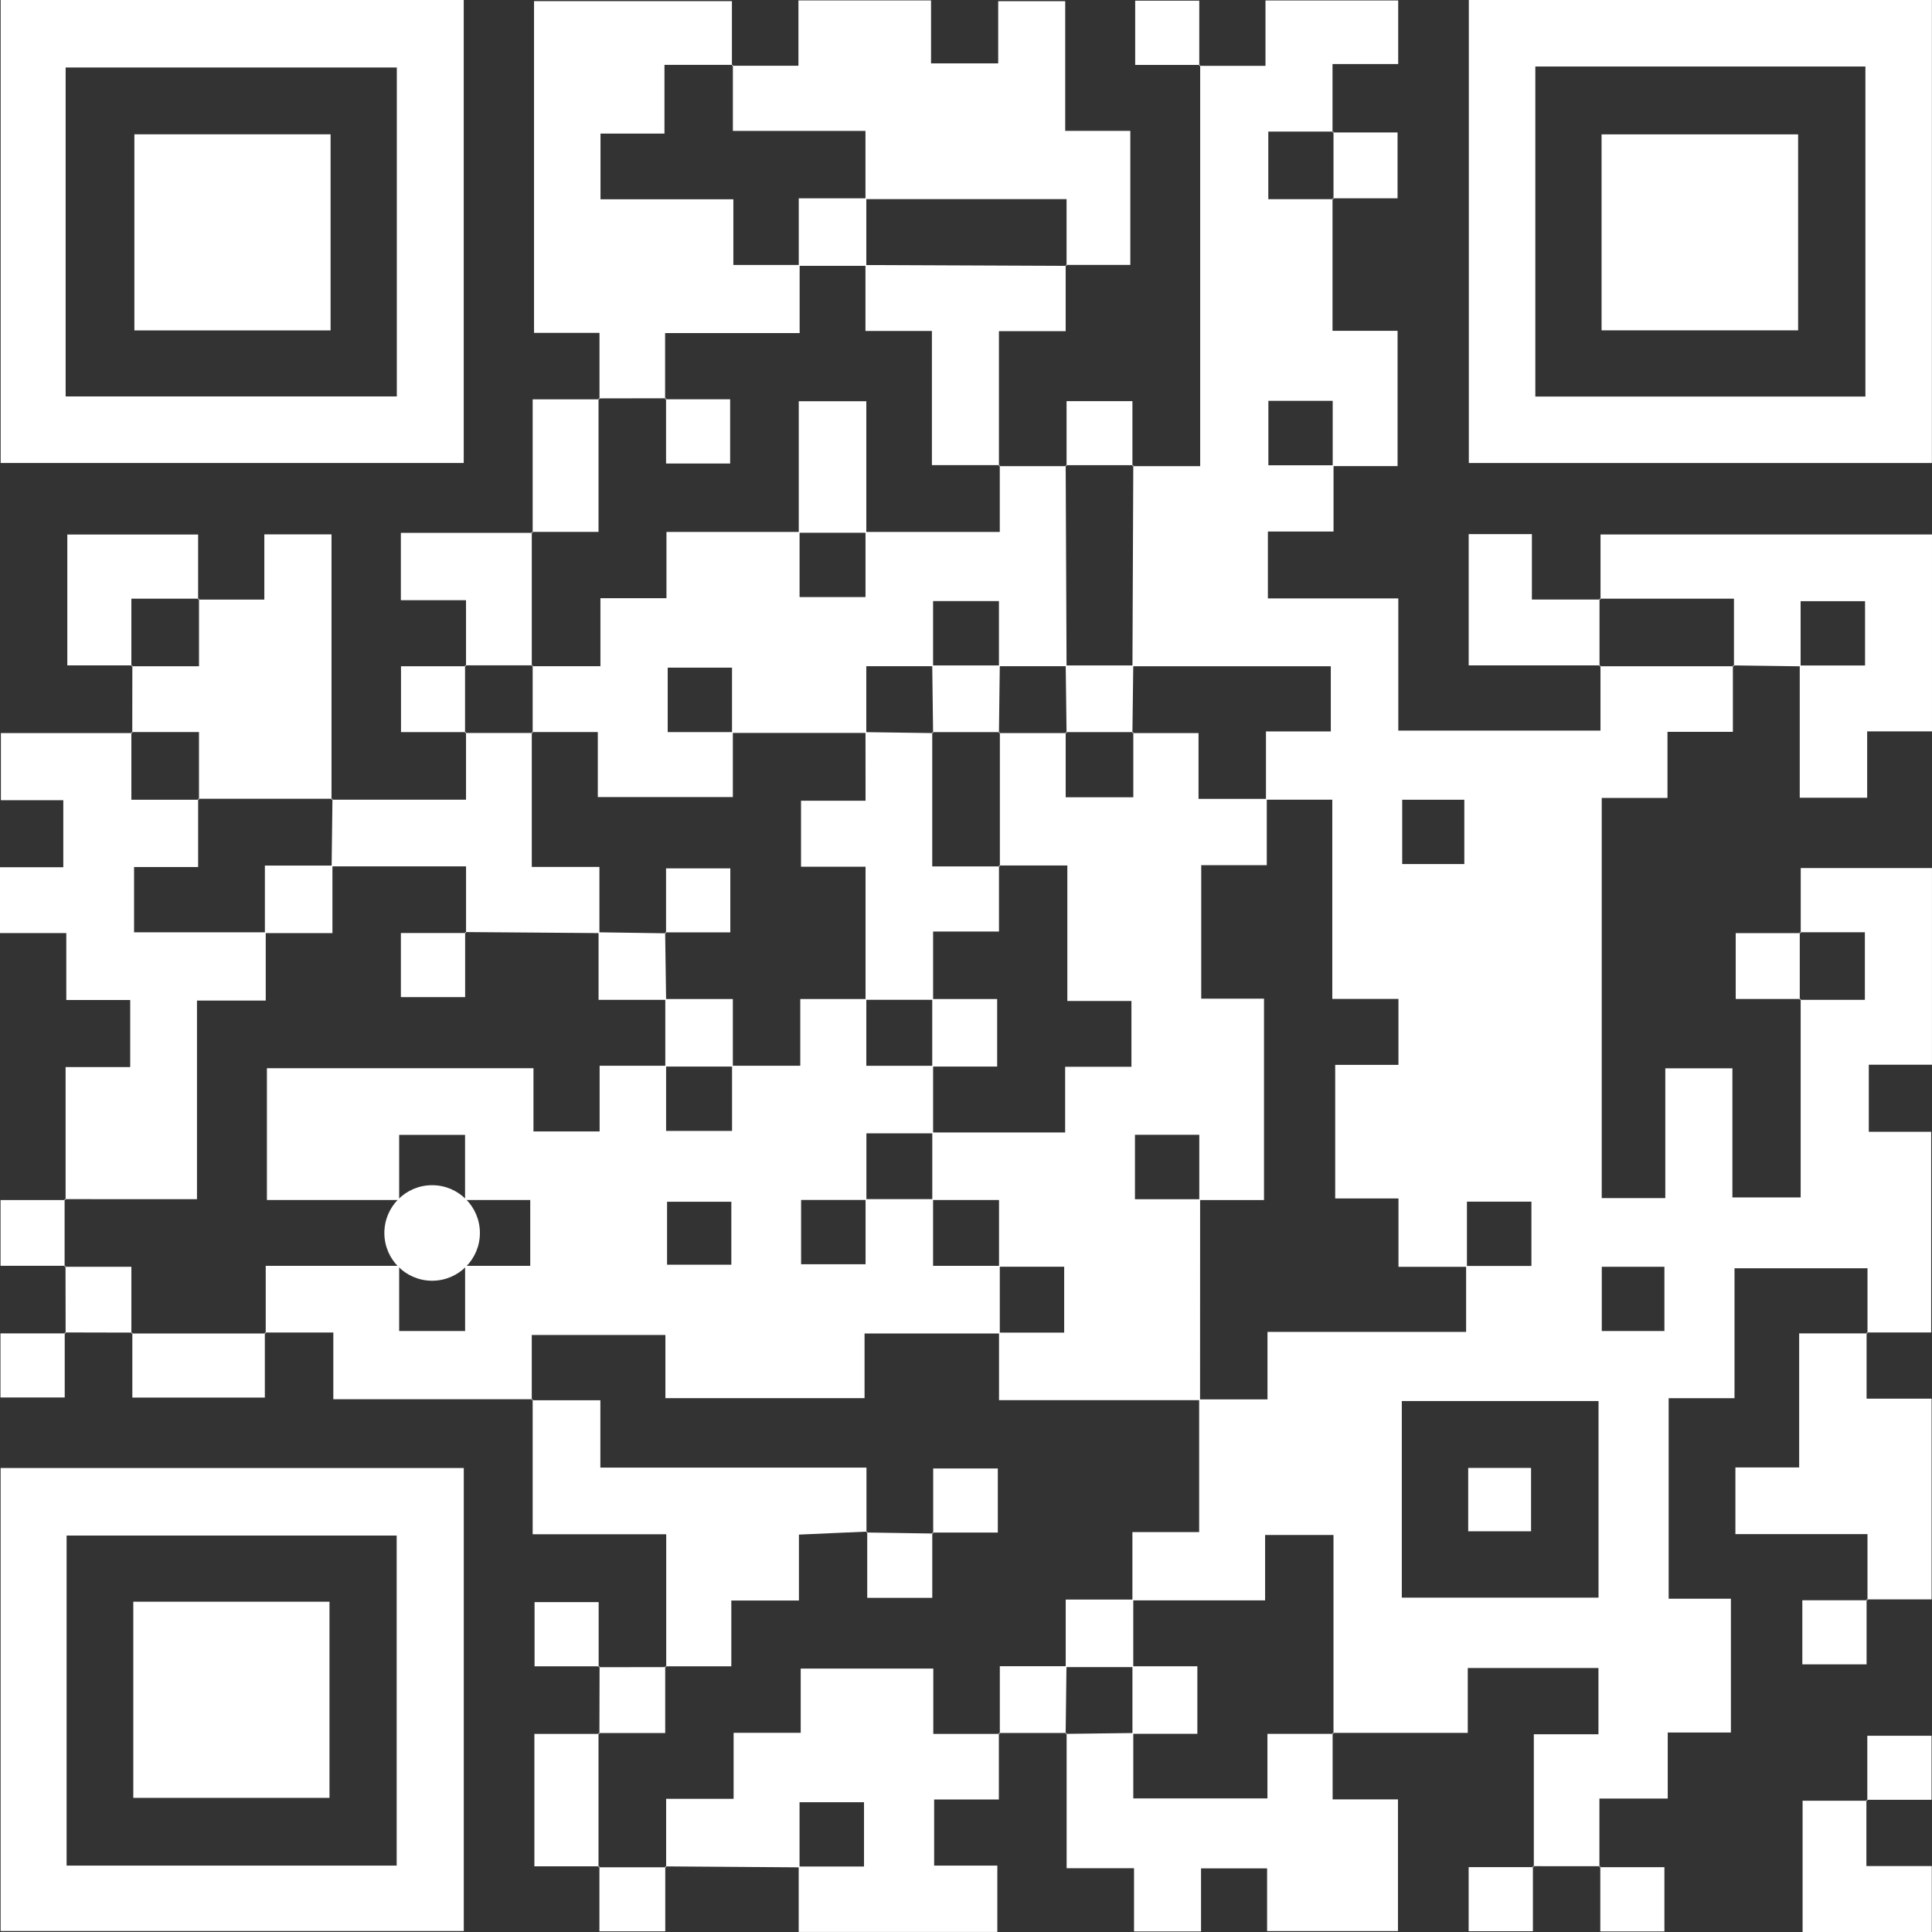
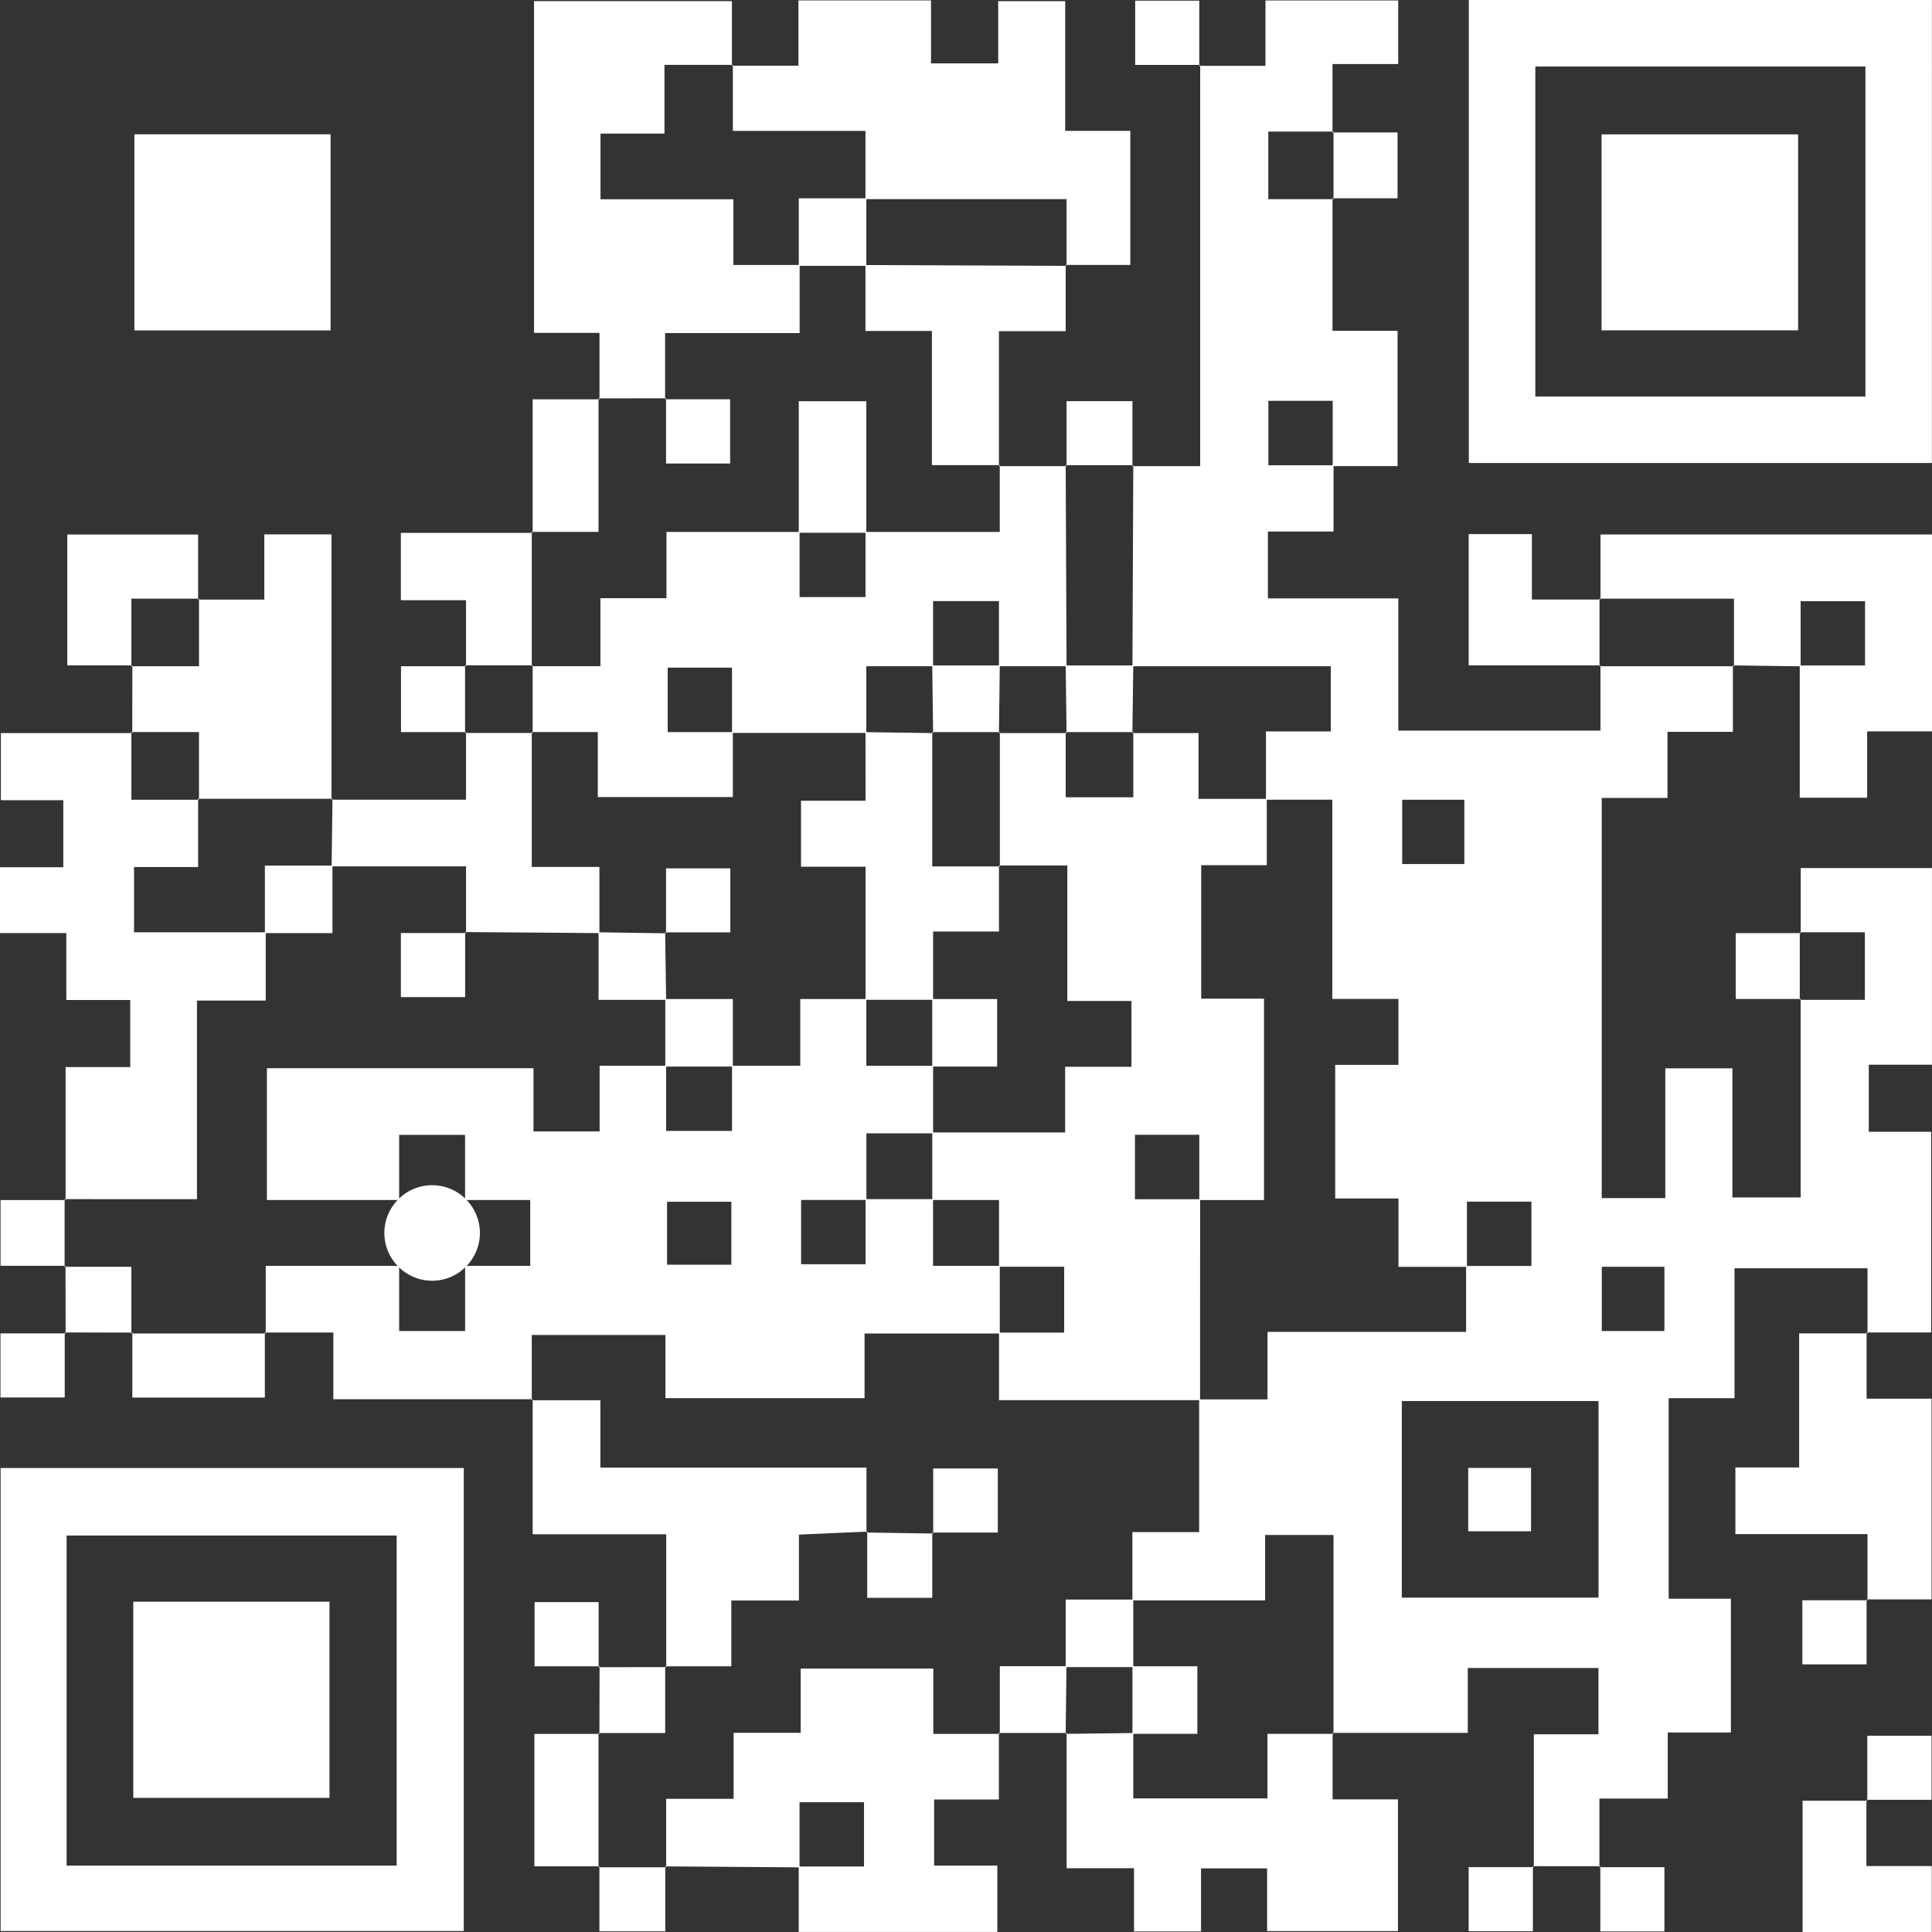
<svg xmlns="http://www.w3.org/2000/svg" width="200" height="200" viewBox="0 0 200 200">
  <rect x="0" y="0" width="200" height="200" fill="#333333" stroke="none" />
  <g id="그룹_507" data-name="그룹 507" transform="translate(-138.309 -261.371)">
    <path id="패스_17170" data-name="패스 17170" d="M345.376,309.564v6.859h-6.795v6.925h13.5v13.684h20.929v-6.753l-.1.091h13.907l-.1-.091v6.881h-6.771V344h-6.807v41.423h6.582V371.99h6.946v13.364h7.066v-20.54l-.1.091h6.747v-7H393.64l.1.091V351.26h13.586v20.358h-6.54v6.946h6.458v20.77h-6.686l.094.1v-6.746H386.885v13.451h-6.817V426.9h6.443v13.846h-6.539v6.839H372.9v7.1l.094-.094-6.978-.006.094.1V440.929H372.8V434.07H359.272v6.715H345.281l.091.1V420.3h-7.08v6.766H324.556V420h6.909V406.262h7.074v-6.984H359.1v-6.826h6.761v-6.657h-6.675v6.744h-7.087v-7.077h-6.551V371.635h6.548v-6.828h-6.848V344.183h-6.866v-7.066h6.711v-6.749H324.56q.042-10.406.086-20.812l-.091.1h7.017V268.121l-.1.094h6.859v-6.769H352.07v6.582h-6.8v7.083l.1-.091h-6.747v7h6.747l-.1-.091v13.714h6.735V309.65H345.29v-6.759h-6.659v6.673Zm7.068,96.872v20.352h20.363V406.436Zm.04-62.245v6.653h6.432v-6.653Zm20.661,48.343v6.649h6.484v-6.649Z" transform="translate(-69.02 -0.028)" fill="#fff" />
    <path id="패스_17171" data-name="패스 17171" d="M209.594,467.09H188.958v-6.907h-7.089l.091.1v-7h13.813v6.745H202.6v-6.745h6.742v-6.82h-6.747v-6.741h-6.822v6.745H182.082V432.823h27.594v6.545h6.848v-6.8h6.883v6.745h6.826v-6.745h7.063v-6.907h6.837v6.91h6.913v6.99h-6.905c0,2.538,0,4.721,0,6.9h-6.76v6.657h6.674v-6.743l6.987,0v6.907h6.908v7h-14v6.693H223.334v-6.538H209.5v6.751Zm20.566-20.442h-6.654v6.515h6.654Z" transform="translate(-16.143 -60.87)" fill="#fff" />
-     <path id="패스_17172" data-name="패스 17172" d="M138.416,261.371h47.938V309.3H138.416Zm6.728,41.039h34.284V268.358H145.144Z" transform="translate(-0.04)" fill="#fff" />
    <path id="패스_17173" data-name="패스 17173" d="M379.886,261.371h47.938V309.3H379.886Zm6.884,6.887v34.164h34.17V268.258Z" transform="translate(-89.524)" fill="#fff" />
    <path id="패스_17174" data-name="패스 17174" d="M138.409,502.784h47.947v47.933H138.409Zm41,41.158V509.778H145.241v34.164Z" transform="translate(-0.037 -89.445)" fill="#fff" />
    <path id="패스_17175" data-name="패스 17175" d="M274.132,337.974h7l-.091-.1q.045,10.4.091,20.807h-7v-6.742h-6.818v6.742H260.4v6.91l-13.9,0v-6.759h-6.659v6.673h6.745v6.726H232.607V365.5h-6.834l.091.091v-7l-.091.091h7.105V351.64h6.836v-6.859h13.779v6.745h6.826v-6.745h13.9v-6.907Z" transform="translate(-32.413 -28.346)" fill="#fff" />
    <path id="패스_17176" data-name="패스 17176" d="M232.917,302.777V295.9h-6.776V261.557h20.485v6.687l.1-.091h-7.083v7.119h-6.621v6.8h13.752v6.8h6.862v7.049H239.709v6.842l.1-.094-6.986.012Z" transform="translate(-32.549 -0.069)" fill="#fff" />
    <path id="패스_17177" data-name="패스 17177" d="M145.1,430.2V416.442h6.688V409.5h-6.615V402.57h-6.866v-6.815h6.554v-6.938H138.4v-6.951H152l-.091-.1v7h7l-.09-.091v7.058h-6.632v6.759h13.631v7.065H158.7v20.558H145Z" transform="translate(0 -44.608)" fill="#fff" />
    <path id="패스_17178" data-name="패스 17178" d="M258.687,268.2h6.885v-6.762H279.3v6.517h6.953v-6.438h6.936v13.426h6.74V288.82h-6.689l.091.1v-6.911H272.512V274.95H258.786v-6.841Z" transform="translate(-44.61 -0.025)" fill="#fff" />
    <path id="패스_17179" data-name="패스 17179" d="M282.259,542.432v6.884h-6.7v6.847H282.1v6.868H261.539v-6.776h6.76V549.6h-6.674v6.743l-13.9-.1.091.1v-7.095H254.8v-6.829h6.945v-6.654h13.726v6.764h6.882Z" transform="translate(-40.548 -101.665)" fill="#fff" />
    <path id="패스_17180" data-name="패스 17180" d="M401.487,356v-6.74H435.8v20.384h-6.711v6.869H422.11q0-6.859,0-13.689h6.76v-6.657H422.2v6.743l-7-.094.1.091v-7H401.388Z" transform="translate(-97.492 -32.563)" fill="#fff" />
    <path id="패스_17181" data-name="패스 17181" d="M341.214,546.348v6.883h6.764v13.631H334.431v-6.49h-6.84V566.9h-6.936v-6.542h-6.977v-14l-.1.091,7-.087v6.767h13.887v-6.68H341.3Z" transform="translate(-64.952 -105.589)" fill="#fff" />
    <path id="패스_17182" data-name="패스 17182" d="M239.689,519.209V505.455H225.864V491.483l-.091.1h7.1v6.972h27.545c0,2.382,0,4.549,0,6.722l.09-.1-7.08.313v6.824h-7v6.809H239.59Z" transform="translate(-32.413 -85.257)" fill="#fff" />
    <path id="패스_17183" data-name="패스 17183" d="M160.009,369.815l.009-7.006-.1.091h7v-7l-.09.1h6.852v-6.755h6.955v27.466l.1-.091H166.826l.09.091v-7h-7Z" transform="translate(-8.008 -32.559)" fill="#fff" />
    <path id="패스_17184" data-name="패스 17184" d="M437.309,480.5v6.851h6.73v20.776h-6.73l.094.1v-6.858H423.729v-6.9h6.6V480.592H437.4Z" transform="translate(-105.772 -81.189)" fill="#fff" />
    <path id="패스_17185" data-name="패스 17185" d="M192.831,388.764h13.925v-7l-.1.091h7l-.091-.091v13.961h7v6.849l-13.9-.108.094.094v-6.893H192.844q.043-3.5.086-7Z" transform="translate(-20.205 -44.609)" fill="#fff" />
    <path id="패스_17186" data-name="패스 17186" d="M301.377,304.942V311.8h-6.909V325.77l.091-.1h-7.029V311.78h-6.879v-6.825l20.816.087Z" transform="translate(-52.75 -16.147)" fill="#fff" />
    <path id="패스_17187" data-name="패스 17187" d="M441.383,557.356v6.854h6.769v6.83H434.778V557.451h6.7Z" transform="translate(-109.866 -109.668)" fill="#fff" />
    <path id="패스_17188" data-name="패스 17188" d="M210.983,362.752v-6.835h-6.745v-6.969h13.645l-.091-.1v13.9l.091-.091h-7Z" transform="translate(-24.432 -32.412)" fill="#fff" />
    <path id="패스_17189" data-name="패스 17189" d="M393.511,362.794H379.863V349.207h6.543v6.771h7.1l-.1-.091v7Z" transform="translate(-89.516 -32.545)" fill="#fff" />
    <path id="패스_17190" data-name="패스 17190" d="M156.112,362.818H149.38V349.27h13.541v6.74l.091-.1h-7v7Z" transform="translate(-4.103 -32.568)" fill="#fff" />
    <path id="패스_17191" data-name="패스 17191" d="M225.864,340.815V326.993h6.917l-.1-.091v13.813h-6.908Z" transform="translate(-32.413 -24.281)" fill="#fff" />
    <path id="패스_17192" data-name="패스 17192" d="M173.734,480.51v6.733H160.017v-6.725l-.1.091h13.907Z" transform="translate(-8.008 -81.196)" fill="#fff" />
    <path id="패스_17193" data-name="패스 17193" d="M232.932,560.166H226.2V546.461h6.728l-.091-.1v13.9Z" transform="translate(-32.572 -105.594)" fill="#fff" />
    <path id="패스_17194" data-name="패스 17194" d="M313.671,334.071v-6.728h6.818v6.728l.091-.1h-7Z" transform="translate(-64.952 -24.444)" fill="#fff" />
    <path id="패스_17195" data-name="패스 17195" d="M430.51,421.593h-6.73v-6.816h6.73l-.1-.091v7Z" transform="translate(-105.79 -56.807)" fill="#fff" />
    <path id="패스_17196" data-name="패스 17196" d="M145.127,465.476H138.4v-6.808h6.732l-.1-.091v7Z" transform="translate(-0.035 -73.07)" fill="#fff" />
    <path id="패스_17197" data-name="패스 17197" d="M155.949,476.452l-7-.016.094.094q-.006-3.5-.012-6.992l-.091.1h6.908v6.907Z" transform="translate(-3.94 -77.131)" fill="#fff" />
    <path id="패스_17198" data-name="패스 17198" d="M145.038,480.5v6.728h-6.652v-6.633h6.747Z" transform="translate(-0.029 -81.191)" fill="#fff" />
    <path id="패스_17199" data-name="패스 17199" d="M331.742,268.134h-6.73v-6.65h6.634c0,2.258,0,4.5,0,6.745Z" transform="translate(-69.189 -0.042)" fill="#fff" />
    <path id="패스_17200" data-name="패스 17200" d="M357.47,283.1h6.73v6.816h-6.73l.1.091v-7Z" transform="translate(-81.217 -8.019)" fill="#fff" />
    <path id="패스_17201" data-name="패스 17201" d="M441.387,524.388v6.728h-6.652v-6.633h6.747Z" transform="translate(-109.85 -97.451)" fill="#fff" />
    <path id="패스_17202" data-name="패스 17202" d="M236.84,542.394l.017-7-.1.094,6.994-.011-.1-.091V542.3h-6.909Z" transform="translate(-36.48 -101.528)" fill="#fff" />
    <path id="패스_17203" data-name="패스 17203" d="M309.606,542.295h-7.015l.1.091v-7h6.9q-.043,3.5-.087,7Z" transform="translate(-60.88 -101.528)" fill="#fff" />
    <path id="패스_17204" data-name="패스 17204" d="M232.959,531.486h-6.73v-6.65h6.634c0,2.258,0,4.5,0,6.745Z" transform="translate(-32.582 -97.617)" fill="#fff" />
    <path id="패스_17205" data-name="패스 17205" d="M210.992,377.7h-6.73v-6.816h6.73l-.1-.091v7Z" transform="translate(-24.441 -40.544)" fill="#fff" />
    <path id="패스_17206" data-name="패스 17206" d="M445.367,553.546v-6.728h6.652v6.633h-6.746Z" transform="translate(-113.755 -105.763)" fill="#fff" />
    <path id="패스_17207" data-name="패스 17207" d="M243.657,568.294v6.728H236.84v-6.728l-.091.1h7Z" transform="translate(-36.48 -113.722)" fill="#fff" />
    <path id="패스_17208" data-name="패스 17208" d="M386.508,568.28v6.728h-6.652v-6.633H386.6Z" transform="translate(-89.513 -113.717)" fill="#fff" />
    <path id="패스_17209" data-name="패스 17209" d="M401.36,568.384h6.73v6.65h-6.635V568.29Z" transform="translate(-97.482 -113.72)" fill="#fff" />
    <path id="패스_17210" data-name="패스 17210" d="M298.538,381.866h7l-.091-.1v6.745h7v-6.745l-.091.1H319.2v6.81h7.064v6.861h-6.786v13.823h6.5v20.848h-6.7v-6.759h-6.659v6.673h6.745q0,10.4-.007,20.8h-20.81V443.93h6.745v-6.822h-6.745V430.2h-6.909V423.21h13.753v-6.8h6.863V409.6h-6.635V395.571h-7.075l.091.1v-13.9Z" transform="translate(-56.819 -44.606)" fill="#fff" />
    <path id="패스_17211" data-name="패스 17211" d="M291.735,509.6v-6.731h6.689v6.636h-6.784Z" transform="translate(-56.822 -89.482)" fill="#fff" />
    <path id="패스_17212" data-name="패스 17212" d="M287.626,513.35v6.75h-6.734c0-2.326,0-4.592,0-6.861l-.087.1q3.46.05,6.913.106Z" transform="translate(-52.808 -93.323)" fill="#fff" />
    <path id="패스_17213" data-name="패스 17213" d="M320.578,531.412h-6.993v-6.991h6.993Z" transform="translate(-64.954 -97.463)" fill="#fff" />
    <path id="패스_17214" data-name="패스 17214" d="M379.783,502.774h6.506v6.56h-6.506Z" transform="translate(-89.486 -89.445)" fill="#fff" />
    <path id="패스_17215" data-name="패스 17215" d="M324.561,542.385v-6.991h6.72v6.991Z" transform="translate(-69.022 -101.53)" fill="#fff" />
    <path id="패스_17216" data-name="패스 17216" d="M313.671,377.8l-.088-7h6.993q-.044,3.5-.088,7l.091-.1h-7Z" transform="translate(-64.952 -40.545)" fill="#fff" />
    <path id="패스_17217" data-name="패스 17217" d="M210.893,414.659v6.728h-6.652v-6.633h6.747Z" transform="translate(-24.433 -56.797)" fill="#fff" />
    <path id="패스_17218" data-name="패스 17218" d="M181.874,410.709v-6.992h6.993v6.992Z" transform="translate(-16.144 -52.742)" fill="#fff" />
    <path id="패스_17219" data-name="패스 17219" d="M243.647,414.7l.1,6.981h-6.993V414.69l6.988.105Z" transform="translate(-36.482 -56.808)" fill="#fff" />
    <path id="패스_17220" data-name="패스 17220" d="M254.722,432.655h-6.993v-6.991h6.993Z" transform="translate(-40.549 -60.874)" fill="#fff" />
    <circle id="타원_45" data-name="타원 45" cx="4.945" cy="4.945" r="4.945" transform="translate(178.098 384.062)" fill="#fff" />
    <path id="패스_17221" data-name="패스 17221" d="M276.724,381.77l7,.1-.091-.1v13.9h7l-.091-.1v6.844h-6.82v7.065h-6.993V395.7h-6.679v-6.829h6.679Z" transform="translate(-48.819 -44.609)" fill="#fff" />
    <path id="패스_17222" data-name="패스 17222" d="M247.8,410.9v-6.728h6.652V410.8h-6.747Z" transform="translate(-40.541 -52.91)" fill="#fff" />
    <path id="패스_17223" data-name="패스 17223" d="M291.633,432.655v-6.991h6.72v6.991Z" transform="translate(-56.819 -60.874)" fill="#fff" />
    <path id="패스_17224" data-name="패스 17224" d="M180.722,283.459v20.3H160.411v-20.3Z" transform="translate(-8.191 -8.185)" fill="#fff" />
    <path id="패스_17225" data-name="패스 17225" d="M401.716,303.757V283.47h20.347v20.287Z" transform="translate(-97.614 -8.189)" fill="#fff" />
    <path id="패스_17226" data-name="패스 17226" d="M160.231,545.079V524.772h20.311v20.307Z" transform="translate(-8.124 -97.593)" fill="#fff" />
    <path id="패스_17227" data-name="패스 17227" d="M276.674,340.97h-6.993V327.353h6.993Z" transform="translate(-48.684 -24.448)" fill="#fff" />
    <path id="패스_17228" data-name="패스 17228" d="M247.7,326.977h6.73v6.65h-6.634c0-2.258,0-4.5,0-6.745Z" transform="translate(-40.537 -24.274)" fill="#fff" />
    <path id="패스_17229" data-name="패스 17229" d="M276.674,293.987v6.992h-6.993v-6.992Z" transform="translate(-48.684 -12.087)" fill="#fff" />
    <path id="패스_17230" data-name="패스 17230" d="M291.72,377.8l-.088-7h6.993q-.044,3.5-.088,7l.091-.1h-7Z" transform="translate(-56.818 -40.545)" fill="#fff" />
  </g>
</svg>